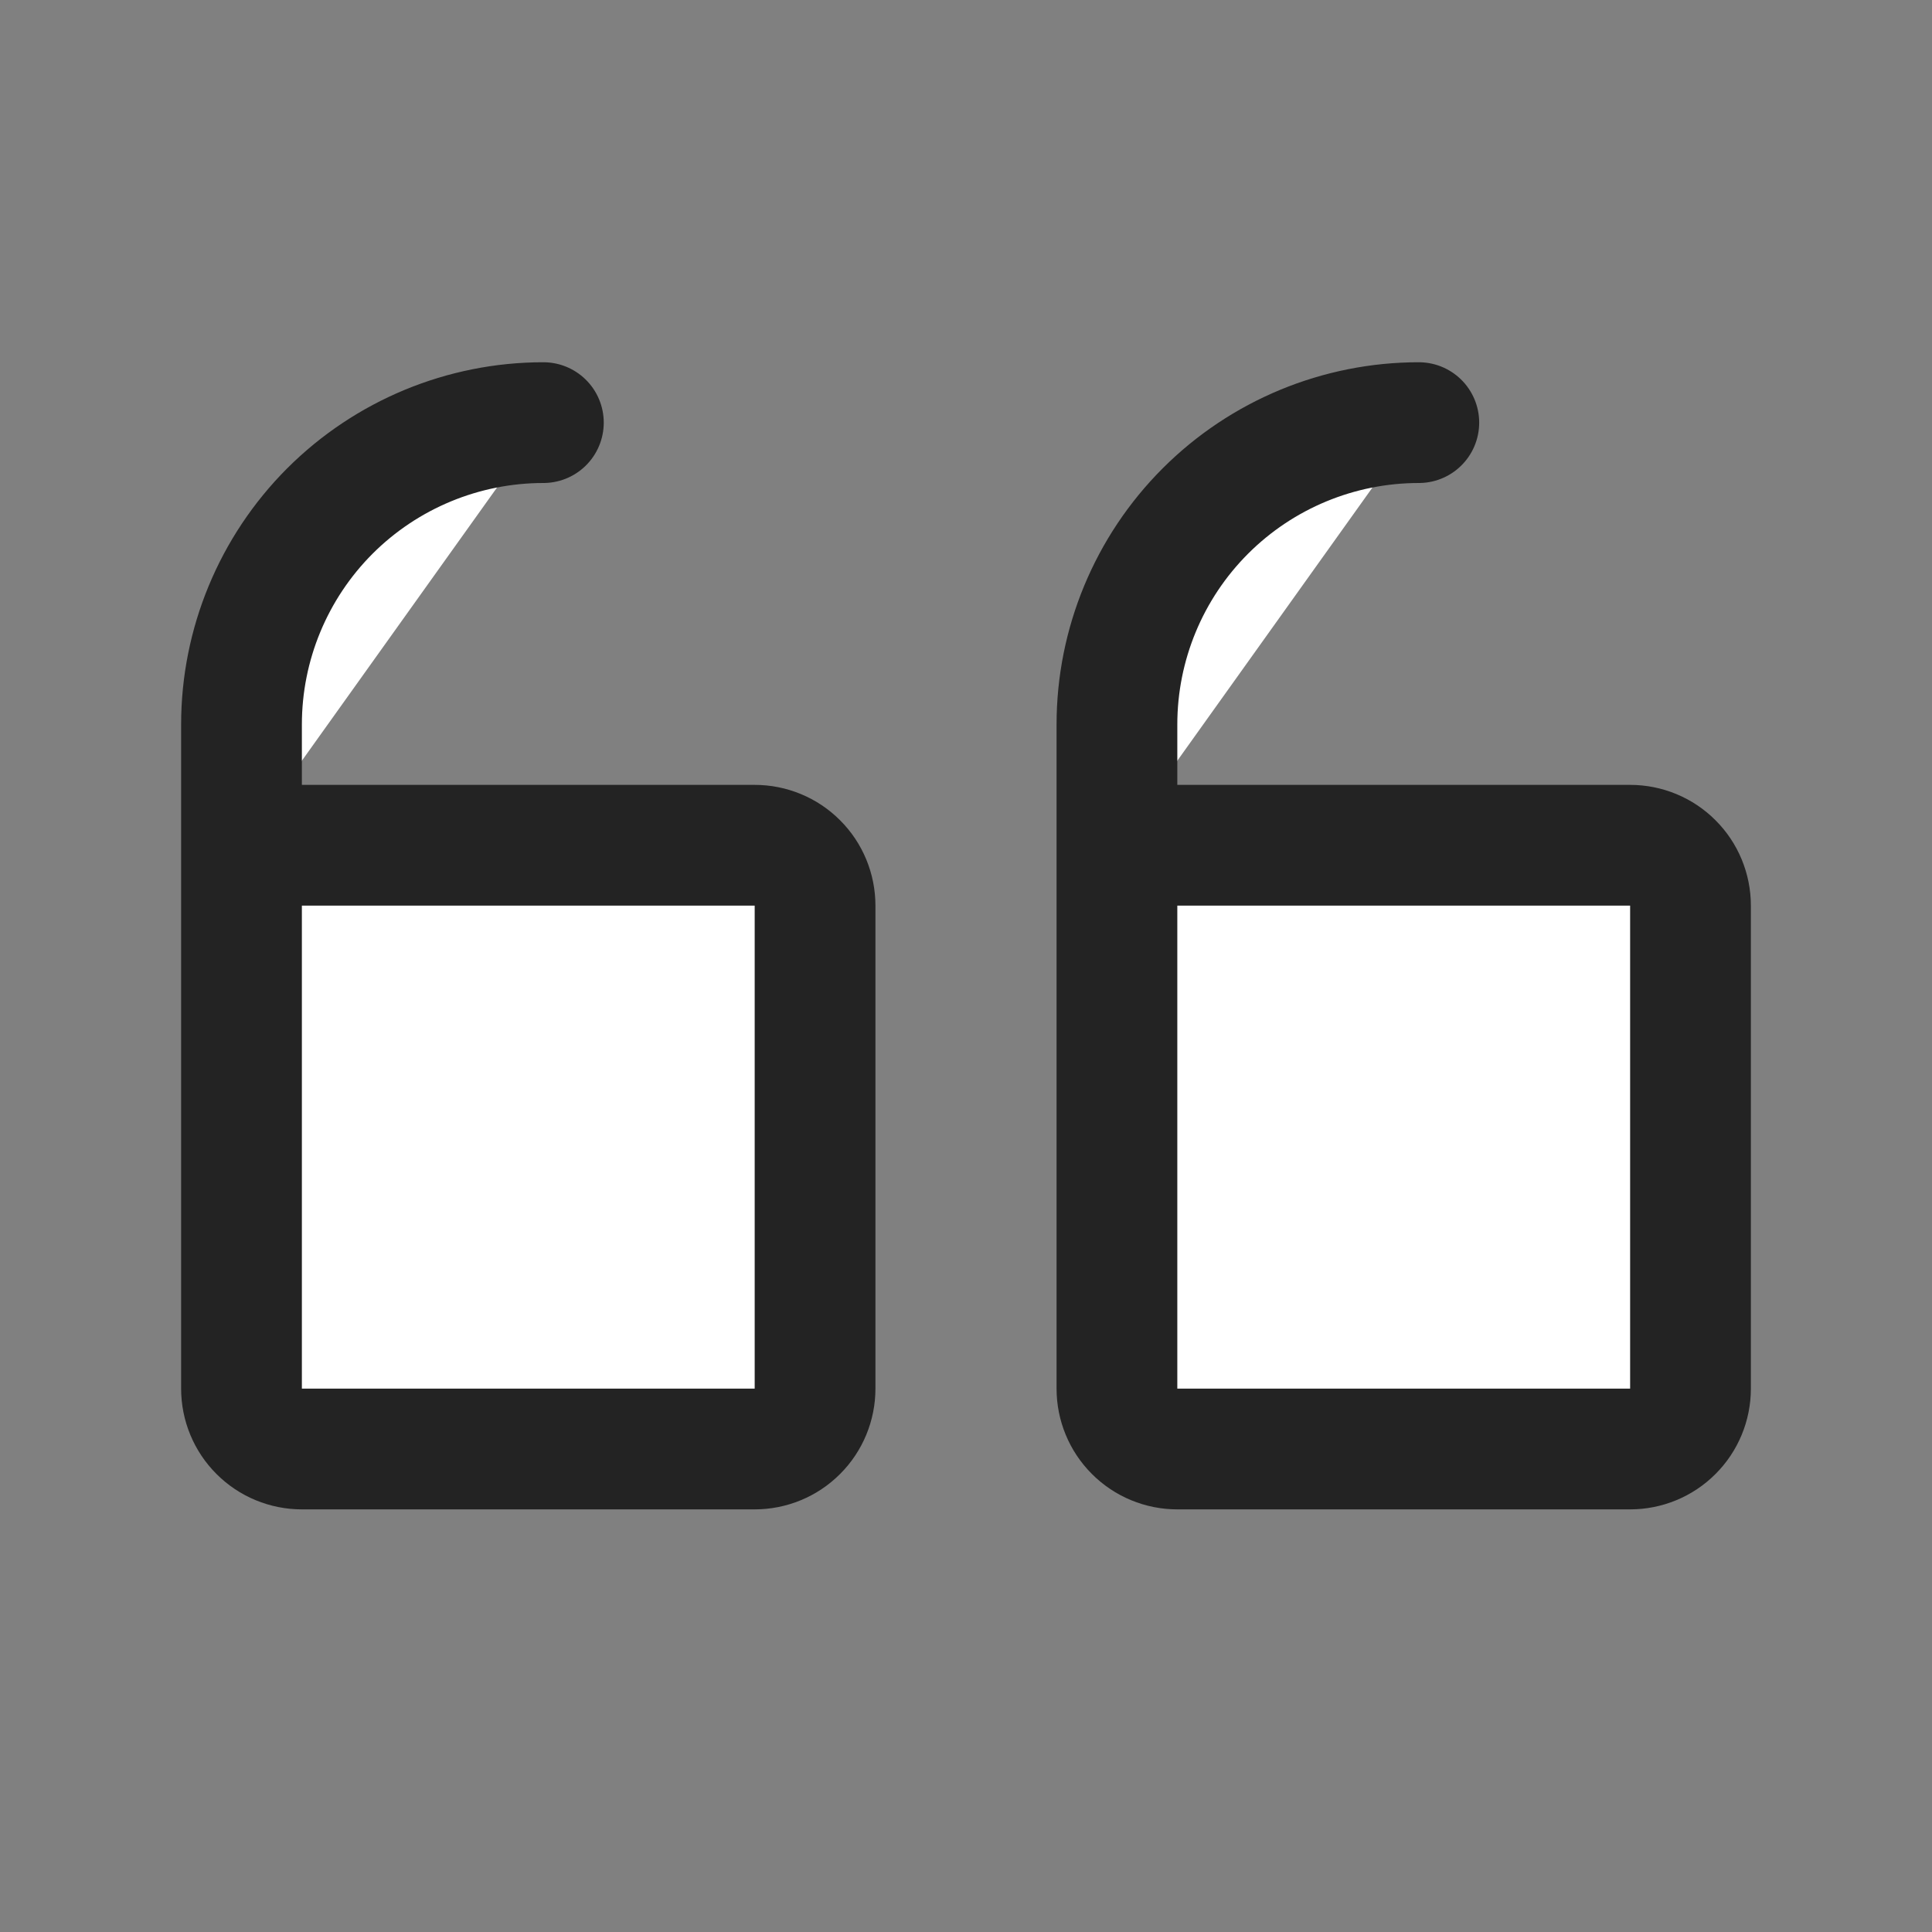
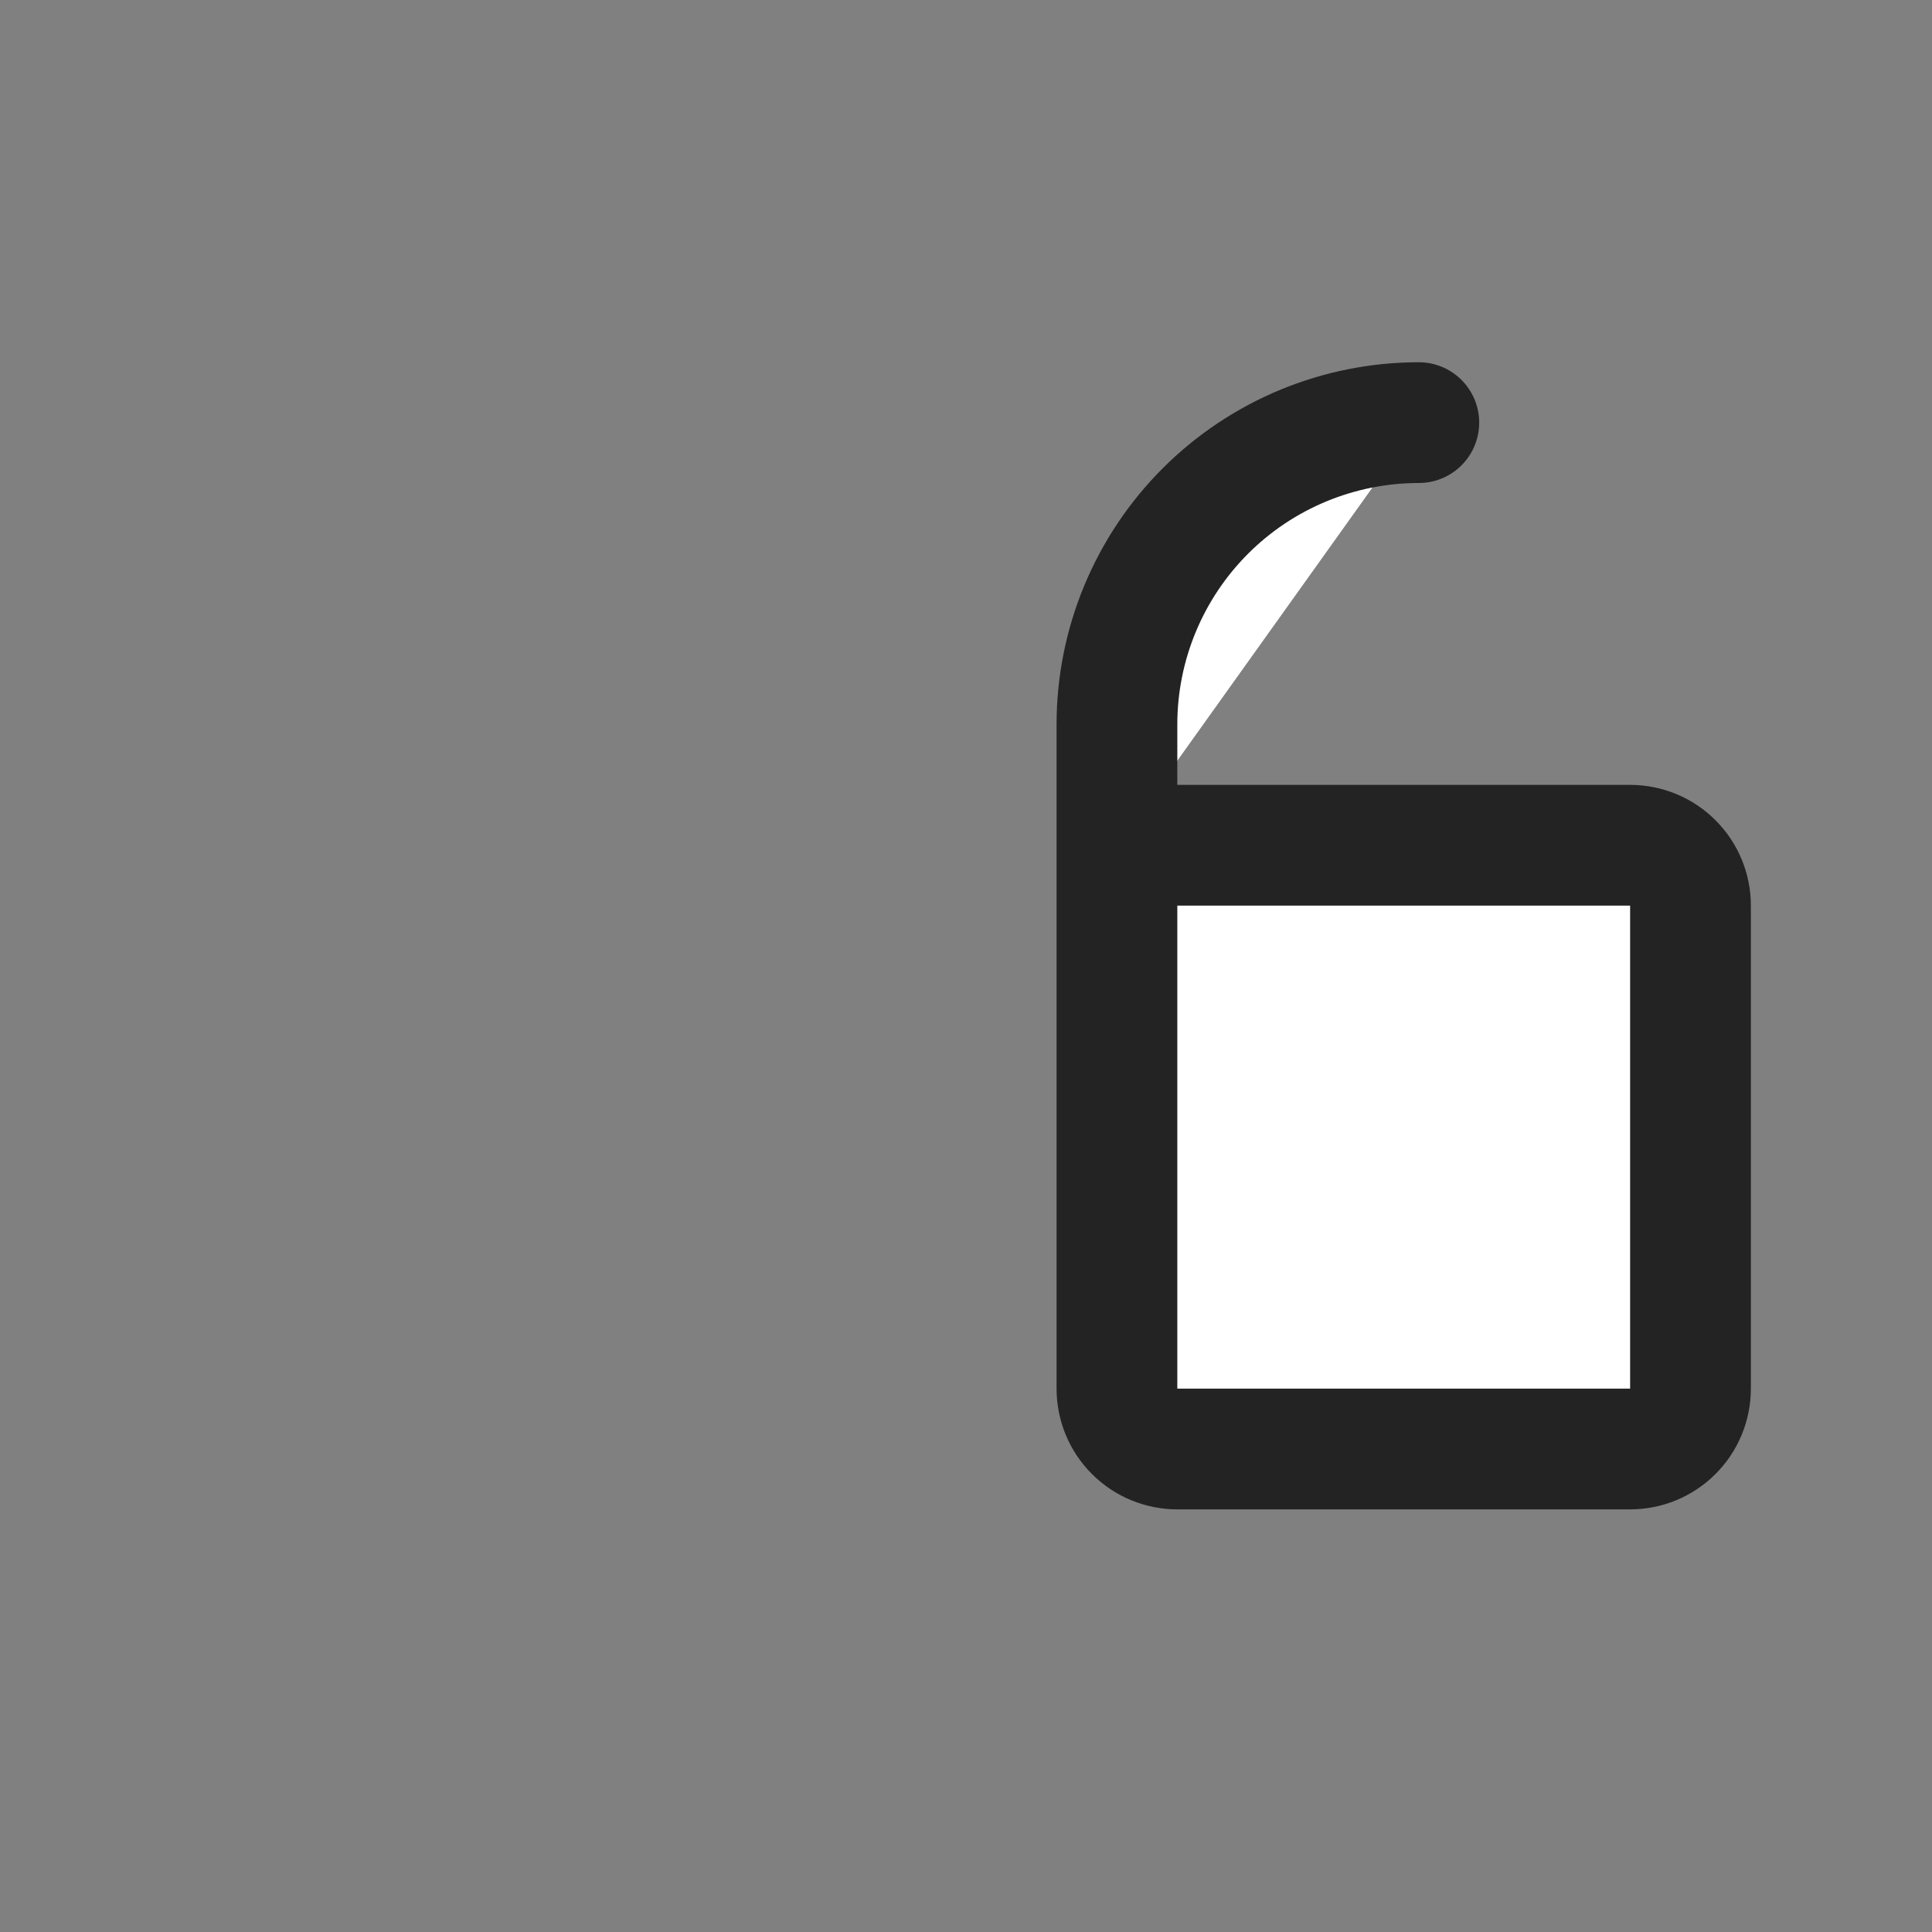
<svg xmlns="http://www.w3.org/2000/svg" width="32" height="32" viewBox="0 0 32 32" fill="white">
  <rect x="0" y="0" width="32" height="32" fill="#808080" stroke="none" />
  <path d="M18.5 14L27 14C27.265 14 27.52 14.105 27.707 14.293C27.895 14.48 28 14.735 28 15V23C28 23.265 27.895 23.52 27.707 23.707C27.52 23.895 27.265 24 27 24H19.5C19.235 24 18.98 23.895 18.793 23.707C18.605 23.52 18.5 23.265 18.5 23V12C18.5 10.674 19.027 9.402 19.965 8.464C20.902 7.527 22.174 7 23.5 7" stroke="#232323" stroke-width="2" stroke-linecap="round" stroke-linejoin="round" />
-   <path d="M4 14L12.5 14C12.765 14 13.02 14.105 13.207 14.293C13.395 14.48 13.5 14.735 13.5 15L13.5 23C13.5 23.265 13.395 23.52 13.207 23.707C13.02 23.895 12.765 24 12.5 24H5C4.735 24 4.48 23.895 4.293 23.707C4.105 23.52 4 23.265 4 23L4 12C4 10.674 4.527 9.402 5.464 8.464C6.402 7.527 7.674 7 9 7" stroke="#232323" stroke-width="2" stroke-linecap="round" stroke-linejoin="round" />
</svg>